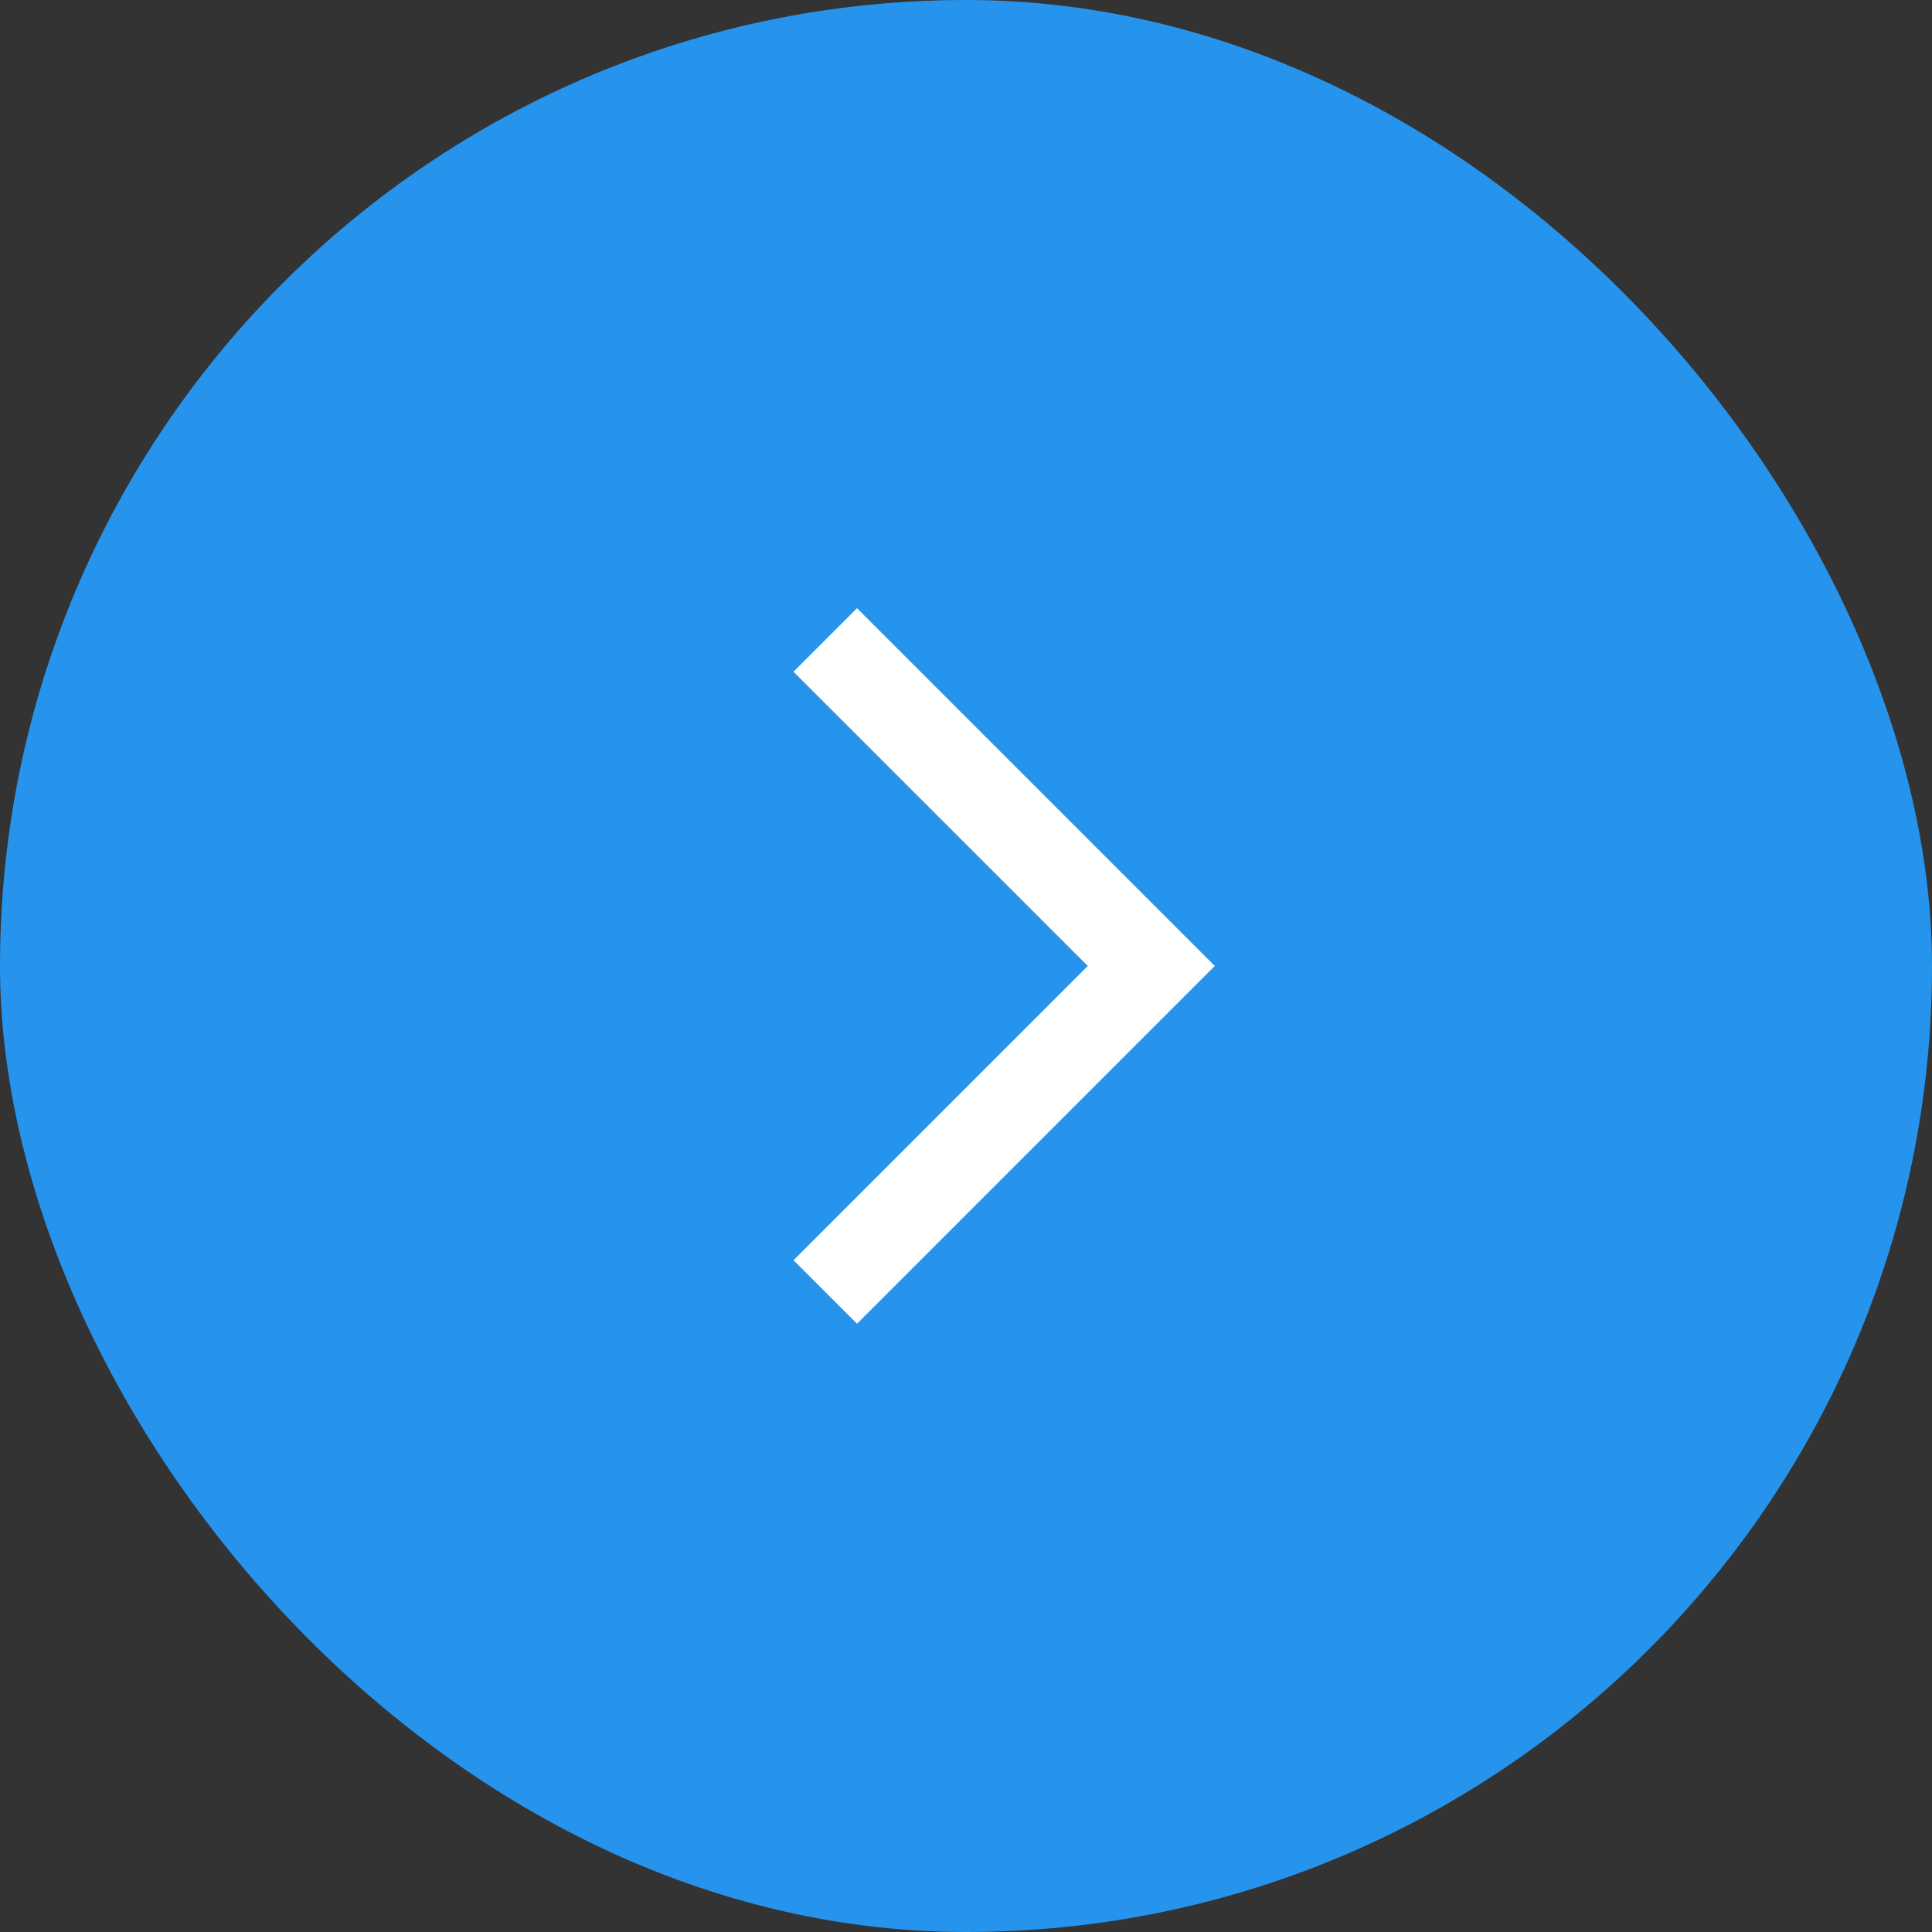
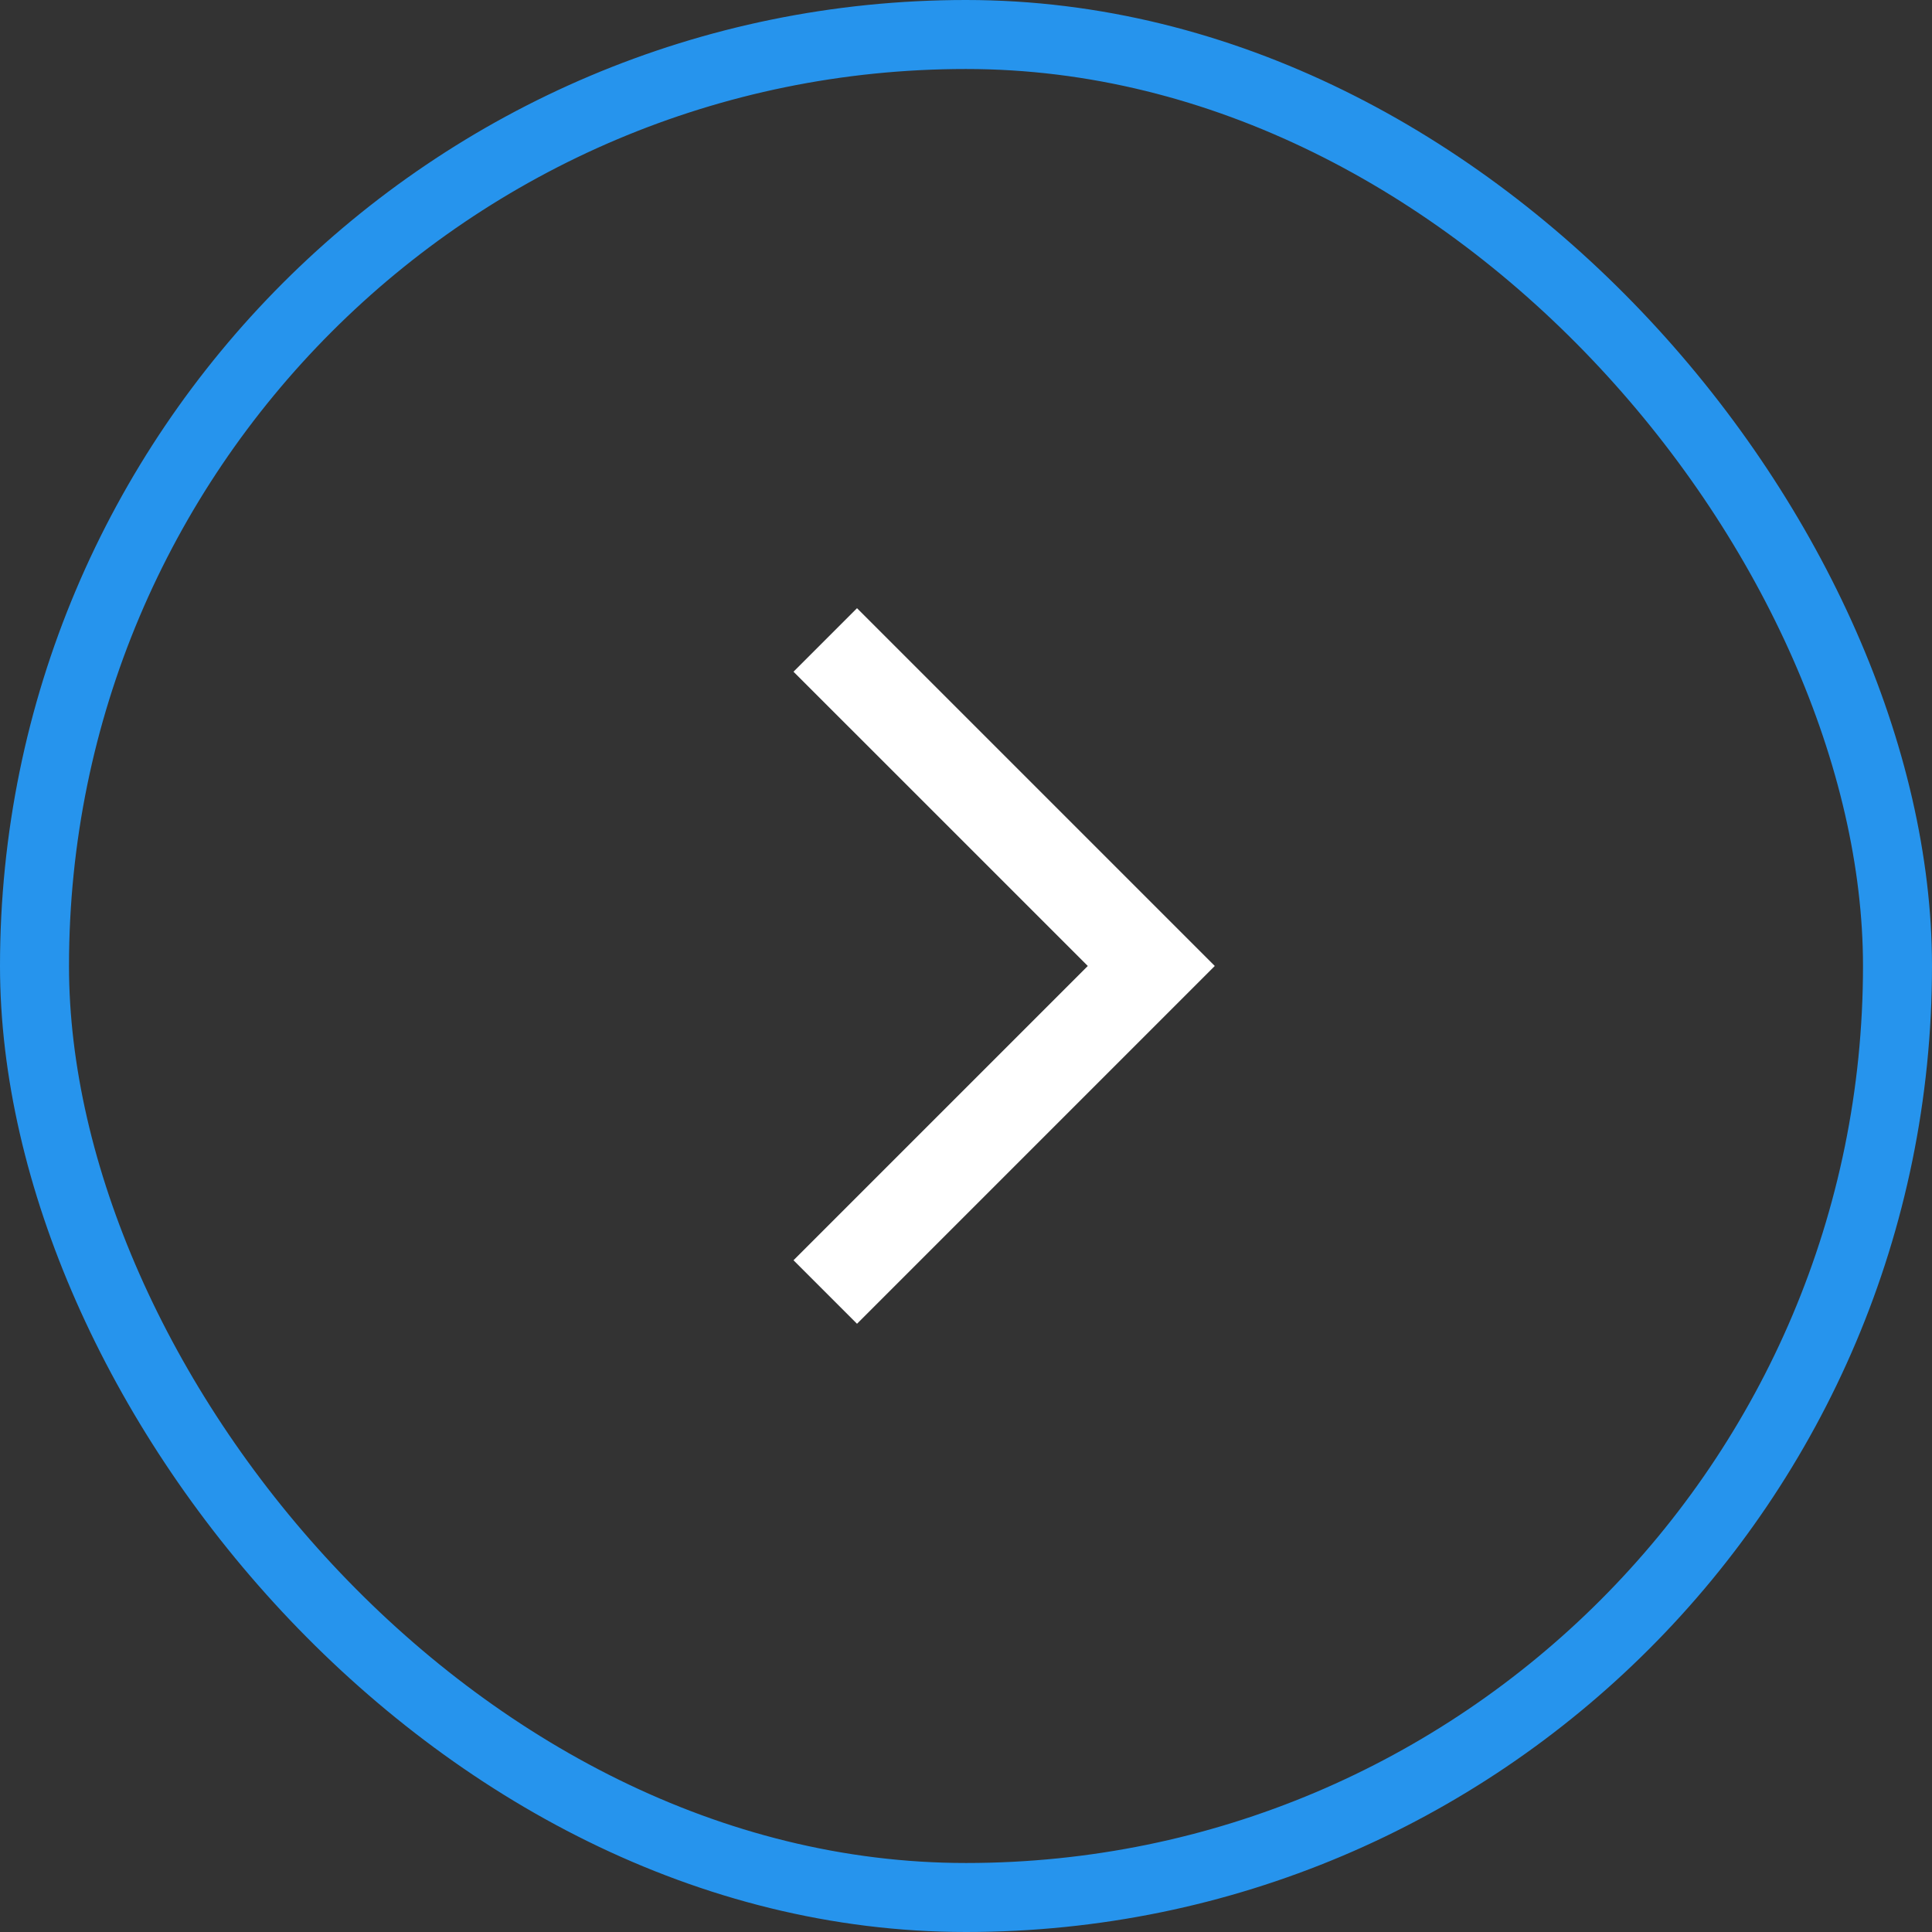
<svg xmlns="http://www.w3.org/2000/svg" width="56" height="56" viewBox="0 0 56 56" fill="none">
  <rect x="0" y="0" width="56" height="56" fill="#333333" stroke="none" />
-   <rect x="1" y="1" width="54" height="54" rx="27" fill="#2694ED" />
  <rect x="1" y="1" width="54" height="54" rx="27" stroke="#2694ED" stroke-width="2" />
  <path d="M24.841 38.37L23 36.529L31.53 27.999L23 19.47L24.841 17.629L35.211 27.999L24.841 38.37Z" fill="white" />
</svg>